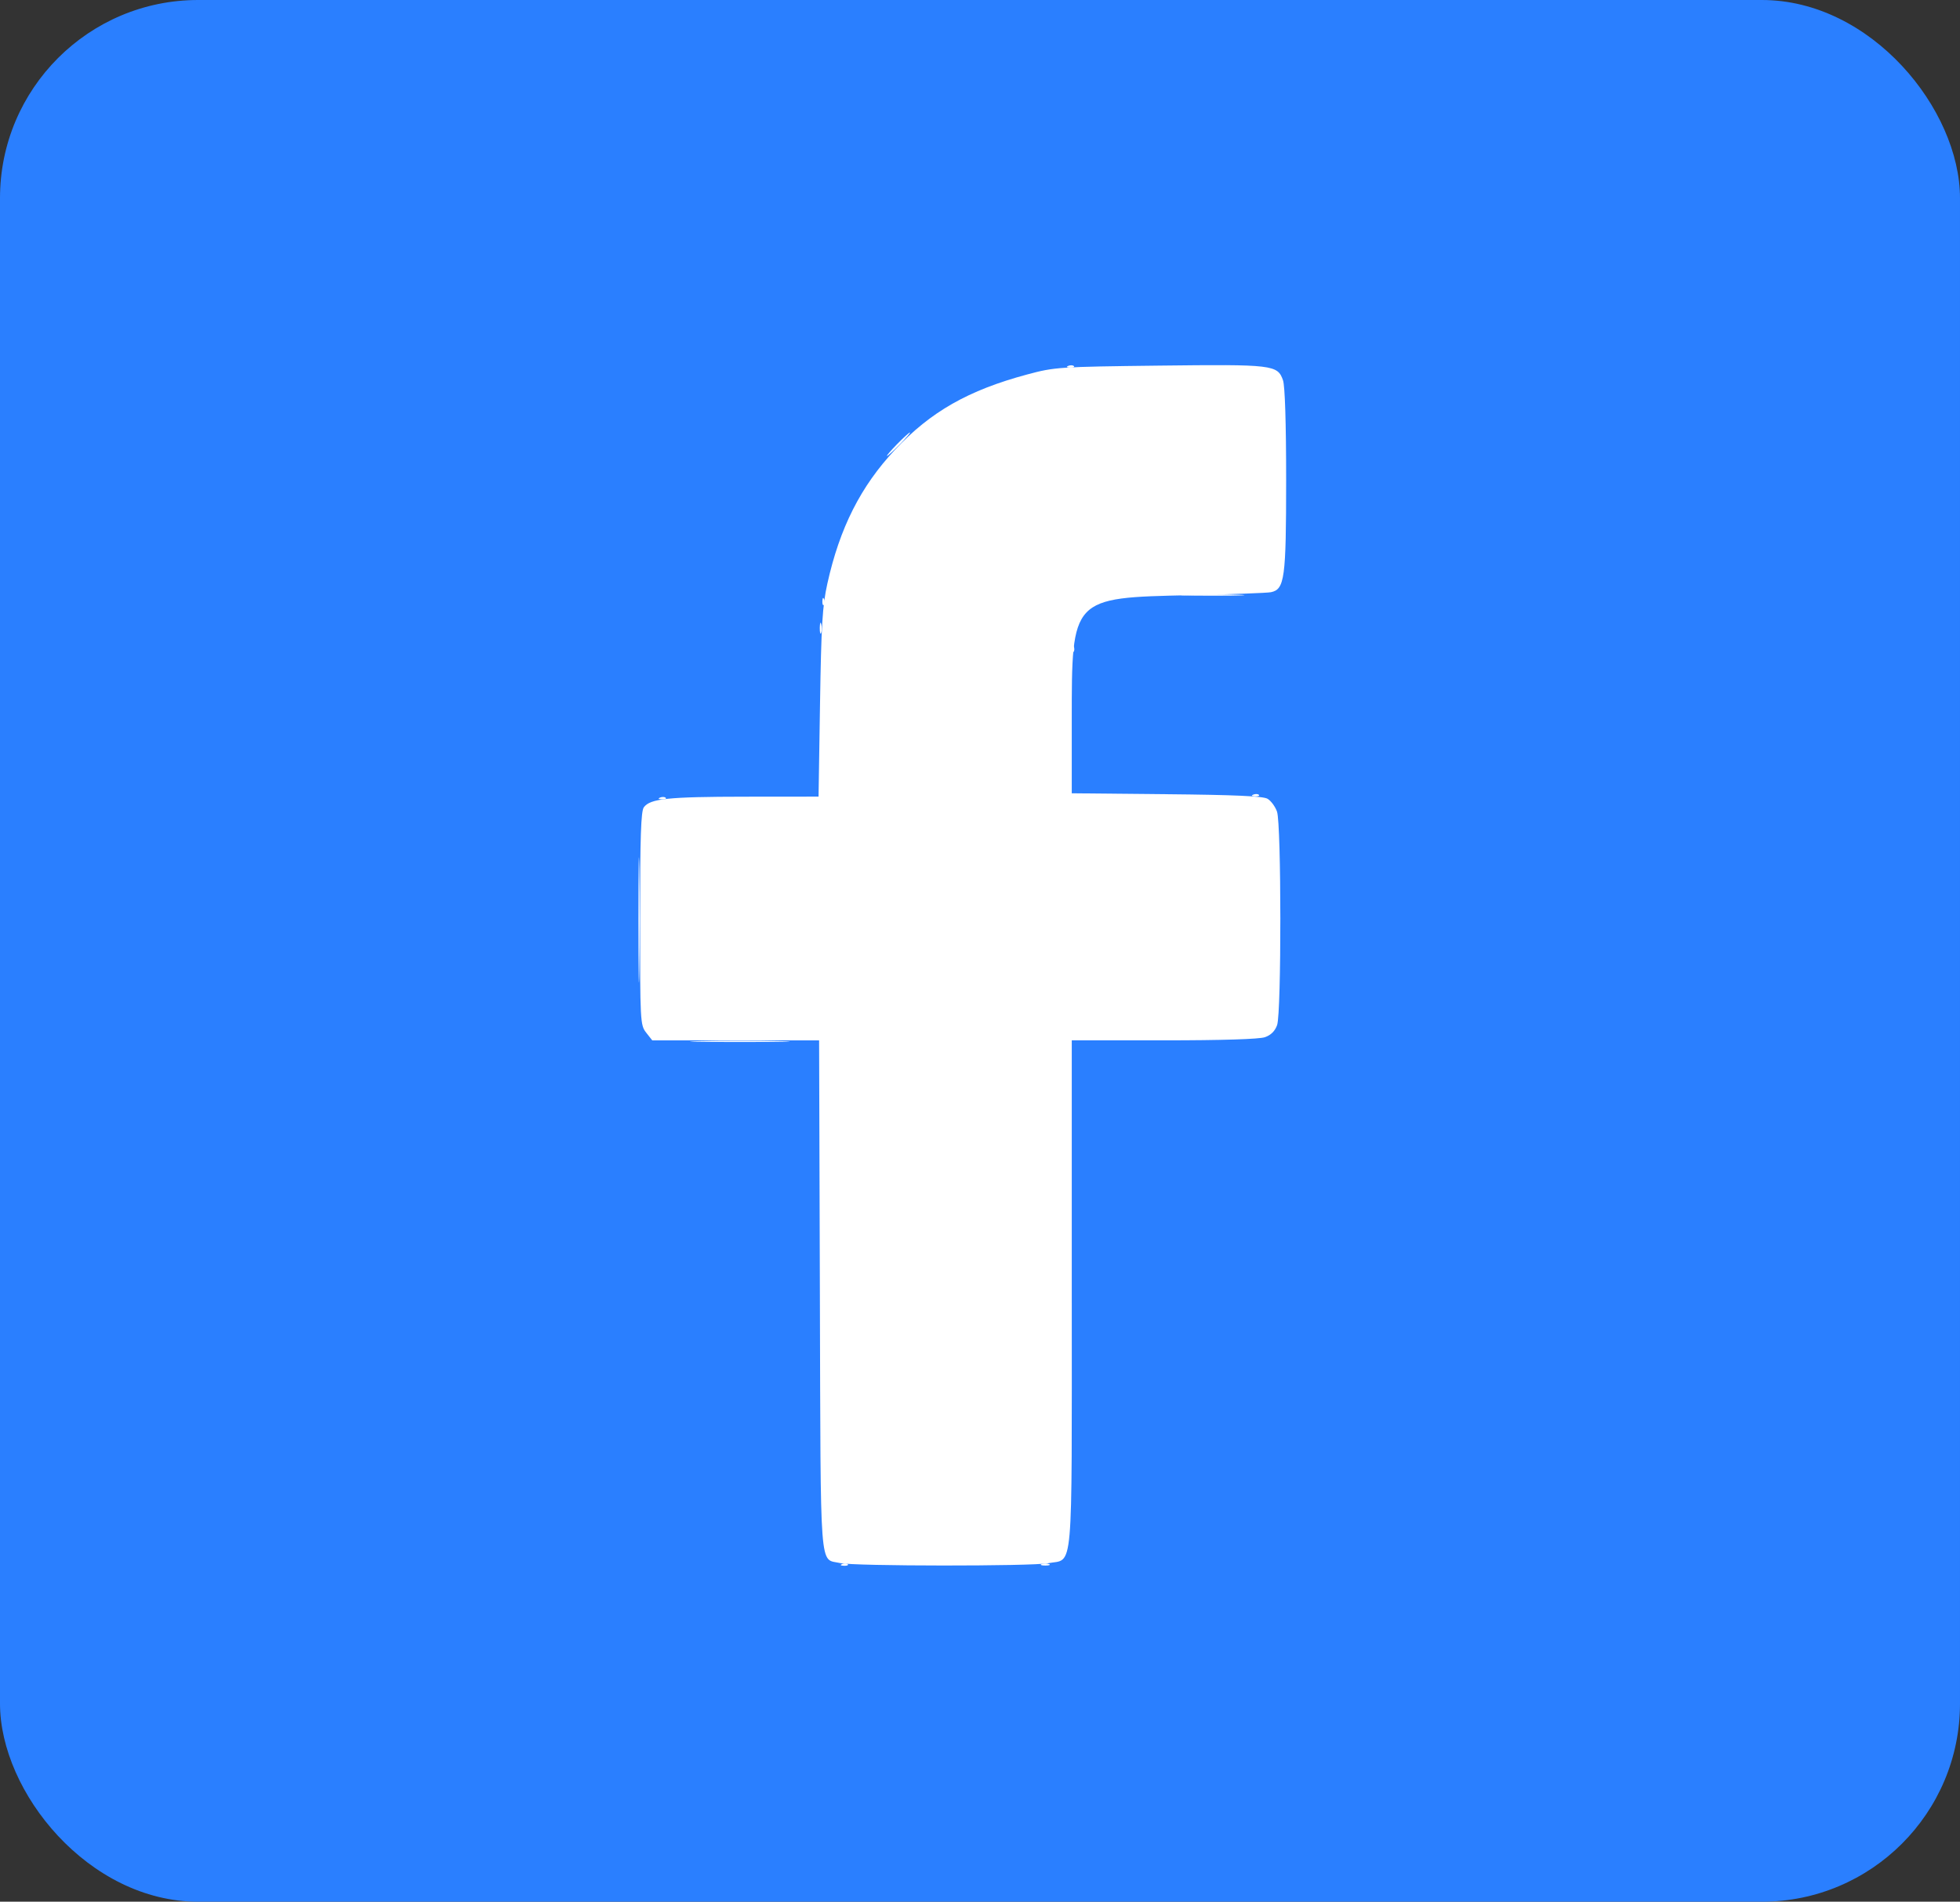
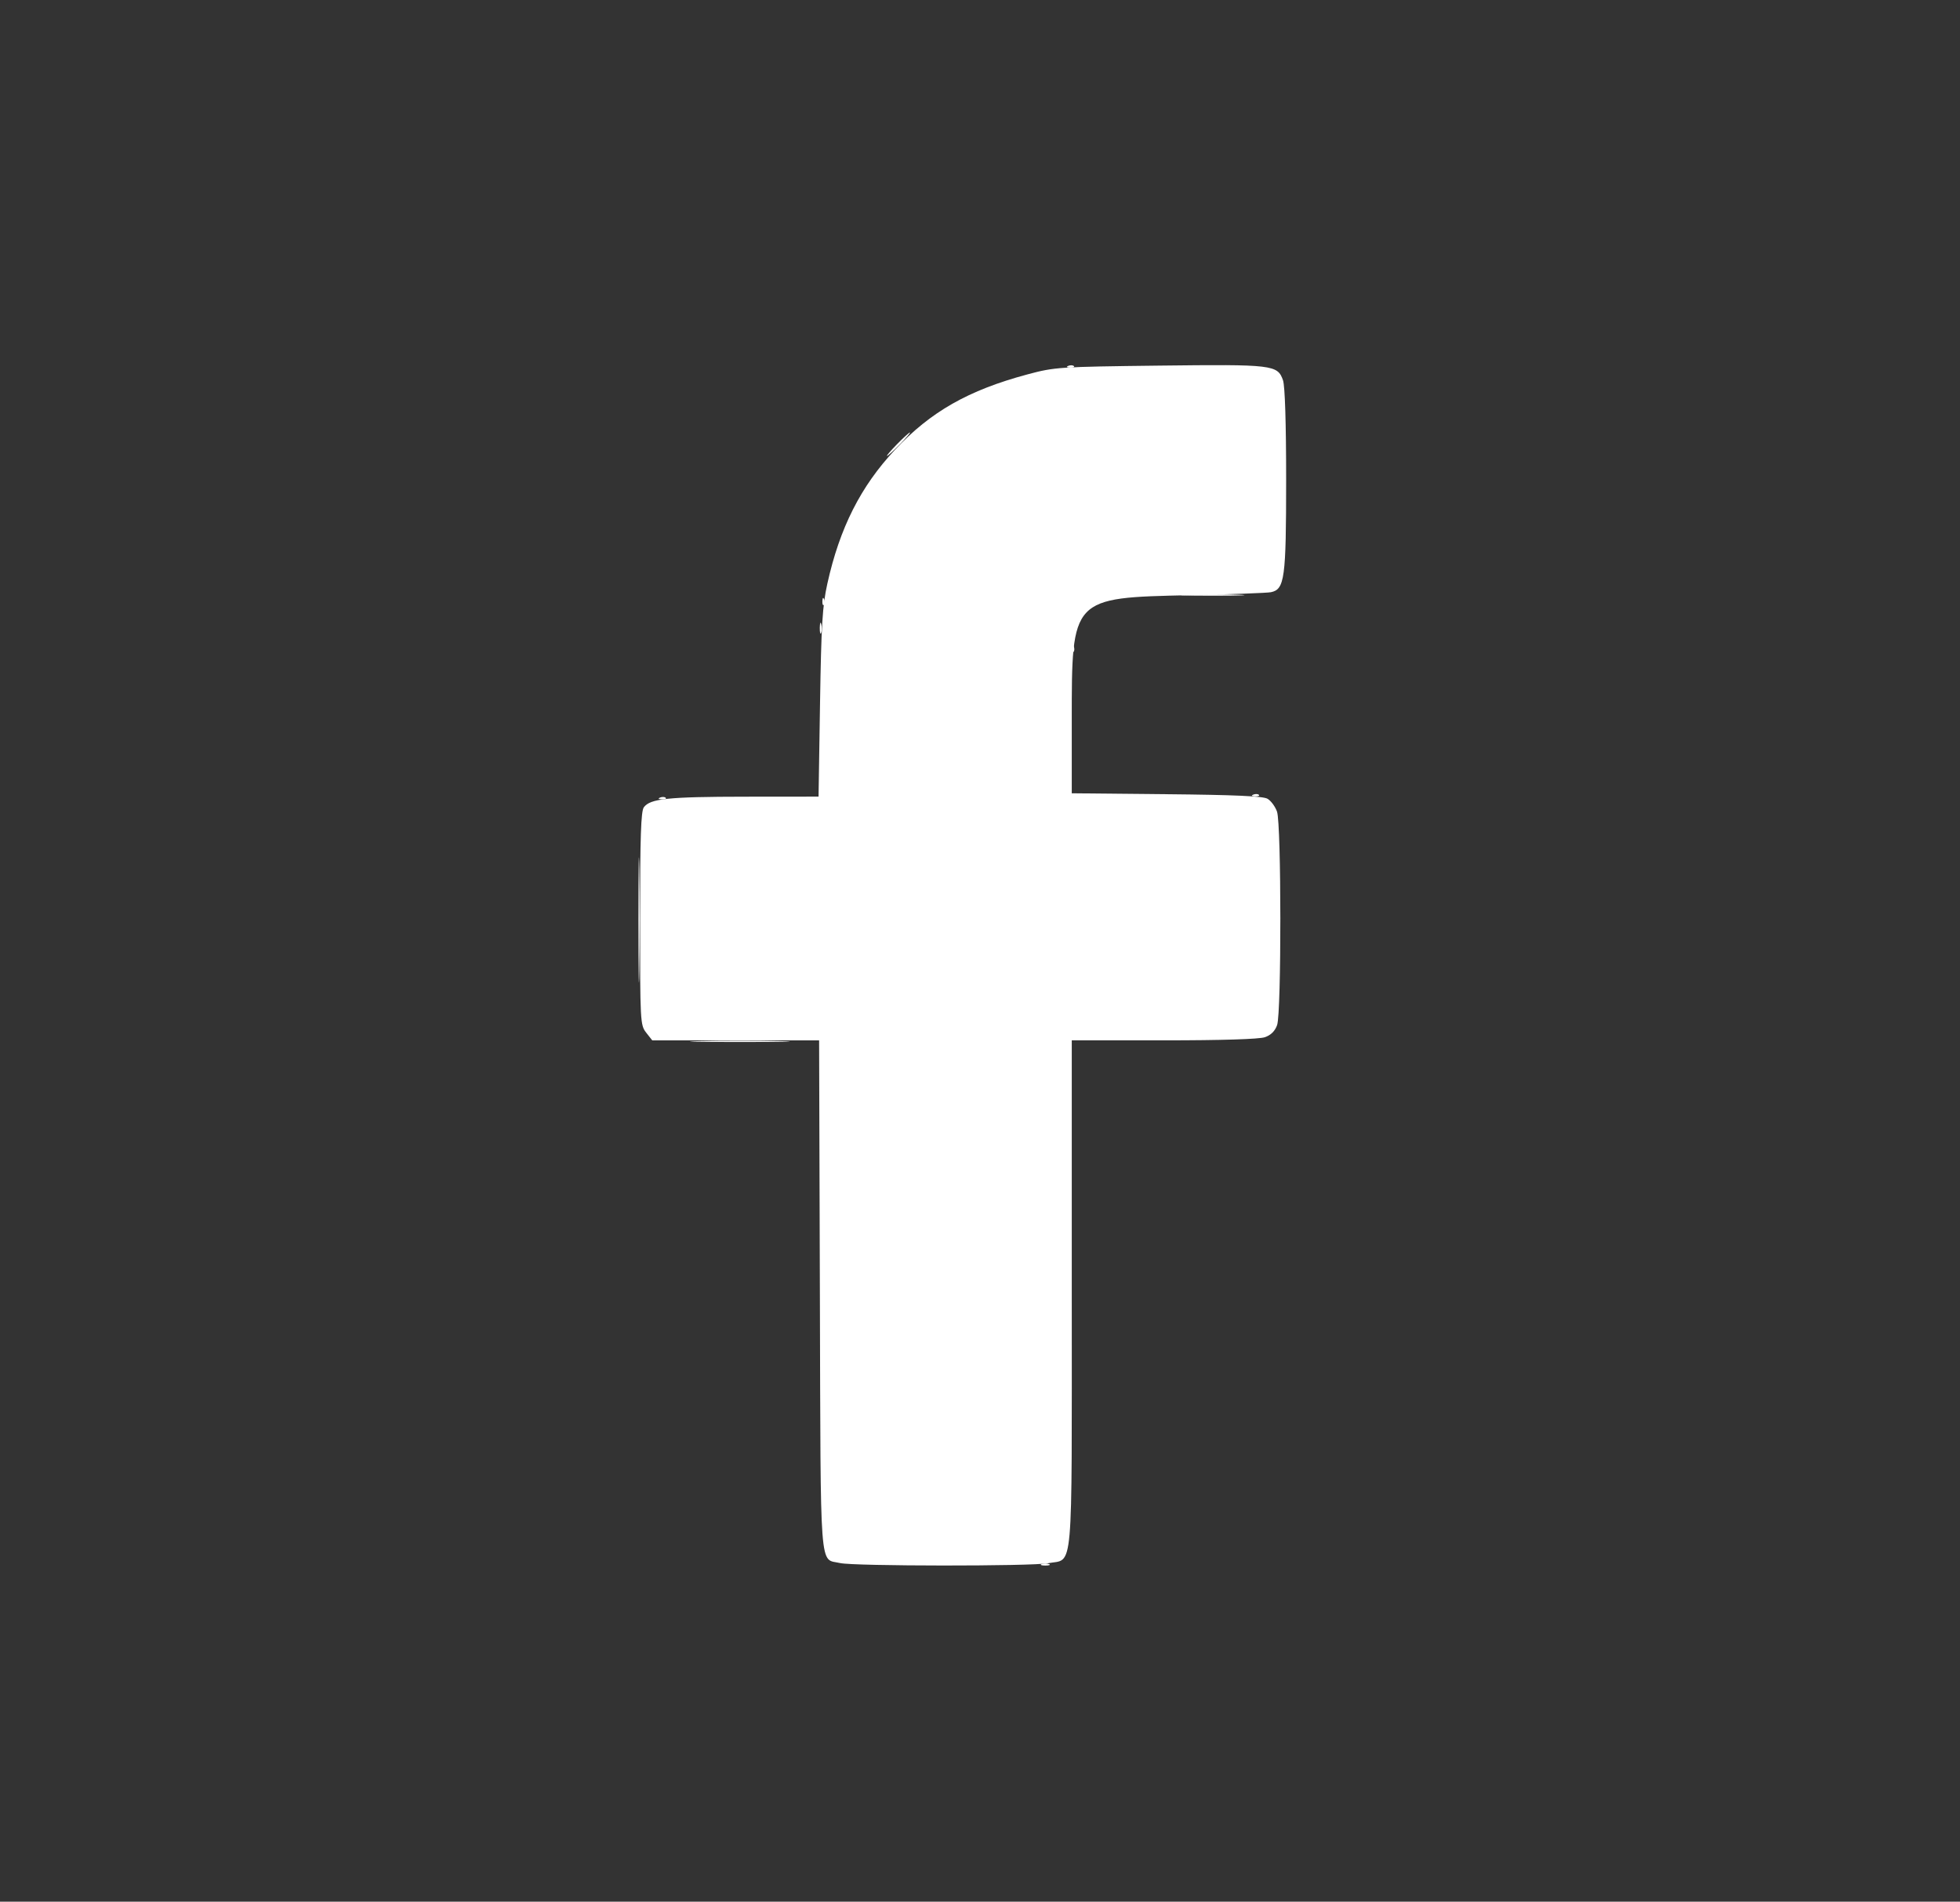
<svg xmlns="http://www.w3.org/2000/svg" xmlns:ns1="http://www.inkscape.org/namespaces/inkscape" xmlns:ns2="http://sodipodi.sourceforge.net/DTD/sodipodi-0.dtd" width="25.076mm" height="24.33mm" viewBox="0 0 25.076 24.33" version="1.1" id="svg1" ns1:version="1.3 (0e150ed6c4, 2023-07-21)" ns2:docname="SJGH_approved-lauoyt_new.svg" xml:space="preserve">
  <rect x="0" y="0" width="25.076" height="24.33" fill="#333333" stroke="none" />
  <ns2:namedview id="namedview1" pagecolor="#ffffff" bordercolor="#000000" borderopacity="0.25" ns1:showpageshadow="2" ns1:pageopacity="0.0" ns1:pagecheckerboard="0" ns1:deskcolor="#d1d1d1" ns1:document-units="mm" ns1:zoom="0.25" ns1:cx="5874" ns1:cy="2094" ns1:window-width="3440" ns1:window-height="1403" ns1:window-x="1366" ns1:window-y="0" ns1:window-maximized="1" ns1:current-layer="layer1" showguides="true">
    <ns2:guide position="-1203.353,1205.664" orientation="1,0" id="guide44" ns1:locked="false" />
    <ns2:guide position="-883.806,1146.544" orientation="1,0" id="guide45" ns1:locked="false" />
    <ns2:guide position="-979.181,1222.343" orientation="0,-1" id="guide50" ns1:locked="false" />
    <ns2:guide position="-779.785,1281.248" orientation="1,0" id="guide349" ns1:locked="false" />
    <ns2:guide position="-461.734,1279.751" orientation="1,0" id="guide350" ns1:locked="false" />
    <ns2:guide position="-752.47,1179.846" orientation="1,0" id="guide351" ns1:locked="false" />
    <ns2:guide position="-488.187,1148.229" orientation="1,0" id="guide352" ns1:locked="false" />
    <ns2:guide position="-711.497,1172.175" orientation="1,0" id="guide375" ns1:locked="false" />
    <ns2:guide position="-551.537,969.932" orientation="1,0" id="guide383" ns1:locked="false" />
    <ns2:guide position="-347.786,196.814" orientation="1,0" id="guide399" ns1:locked="false" />
    <ns2:guide position="8.981,1194.438" orientation="1,0" id="guide584" ns1:locked="false" />
    <ns2:guide position="-118.98,1137.462" orientation="1,0" id="guide585" ns1:locked="false" />
    <ns2:guide position="277.915,1156.627" orientation="1,0" id="guide1136" ns1:locked="false" />
  </ns2:namedview>
  <defs id="defs1" />
  <g ns1:label="Layer 1" ns1:groupmode="layer" id="layer1" transform="translate(-1576.36,121.063)">
-     <rect style="fill:#2a7fff;fill-opacity:1;stroke:none;stroke-width:1.29;stroke-linecap:square;stroke-dasharray:none;stroke-opacity:1;paint-order:markers stroke fill" id="rect1302" width="25.076" height="24.33" x="1576.36" y="-121.063" ry="2.535" />
    <g id="g1303" transform="matrix(0.142,0,0,0.142,1389.48,-30.775)" style="fill:#ffffff">
-       <path style="fill:#ffffff;fill-opacity:1" d="m 1391.931,-494.919 c 0.191,-0.076 0.419,-0.067 0.507,0.021 0.088,0.088 -0.068,0.15 -0.347,0.139 -0.308,-0.013 -0.371,-0.075 -0.16,-0.16 z m 17.975,0.006 c 0.182,-0.073 0.479,-0.073 0.661,0 0.182,0.073 0.033,0.133 -0.331,0.133 -0.364,0 -0.513,-0.06 -0.331,-0.133 z m -30.824,-47.118 c 2.001,-0.045 5.275,-0.045 7.276,0 2.001,0.045 0.364,0.082 -3.638,0.082 -4.002,0 -5.639,-0.037 -3.638,-0.082 z m -5.503,-10.915 c 0,-5.02 0.035,-7.074 0.079,-4.564 0.043,2.51 0.043,6.618 0,9.128 -0.043,2.51 -0.079,0.456 -0.079,-4.564 z m 1.948,-11.029 c 0.191,-0.076 0.419,-0.067 0.507,0.021 0.088,0.088 -0.068,0.15 -0.347,0.139 -0.308,-0.013 -0.371,-0.075 -0.16,-0.16 z m 53.446,-0.265 c 0.191,-0.076 0.419,-0.067 0.507,0.021 0.088,0.088 -0.068,0.15 -0.347,0.139 -0.308,-0.013 -0.371,-0.075 -0.16,-0.16 z m -16.334,-13.203 c 0.013,-0.308 0.075,-0.371 0.16,-0.16 0.076,0.191 0.067,0.419 -0.021,0.507 -0.088,0.088 -0.15,-0.068 -0.139,-0.347 z m -22.723,-1.83 c 0.01,-0.437 0.065,-0.583 0.132,-0.326 0.067,0.257 0.063,0.615 -0.01,0.794 -0.072,0.179 -0.127,-0.032 -0.122,-0.468 z m 0.234,-2.403 c 0.013,-0.308 0.075,-0.371 0.16,-0.16 0.076,0.191 0.067,0.419 -0.021,0.507 -0.088,0.088 -0.15,-0.068 -0.139,-0.347 z m 32.853,-0.572 c 1.273,-0.049 3.357,-0.049 4.63,0 1.273,0.049 0.232,0.088 -2.315,0.088 -2.547,0 -3.588,-0.04 -2.315,-0.088 z m -26.128,-13.561 c 0.568,-0.582 1.093,-1.058 1.166,-1.058 0.073,0 -0.333,0.476 -0.901,1.058 -0.568,0.582 -1.093,1.058 -1.166,1.058 -0.073,0 0.333,-0.476 0.901,-1.058 z m 15.429,-7.06 c 0.191,-0.076 0.419,-0.067 0.507,0.021 0.088,0.088 -0.068,0.15 -0.347,0.139 -0.308,-0.013 -0.371,-0.075 -0.16,-0.16 z" id="path1302" />
+       <path style="fill:#ffffff;fill-opacity:1" d="m 1391.931,-494.919 z m 17.975,0.006 c 0.182,-0.073 0.479,-0.073 0.661,0 0.182,0.073 0.033,0.133 -0.331,0.133 -0.364,0 -0.513,-0.06 -0.331,-0.133 z m -30.824,-47.118 c 2.001,-0.045 5.275,-0.045 7.276,0 2.001,0.045 0.364,0.082 -3.638,0.082 -4.002,0 -5.639,-0.037 -3.638,-0.082 z m -5.503,-10.915 c 0,-5.02 0.035,-7.074 0.079,-4.564 0.043,2.51 0.043,6.618 0,9.128 -0.043,2.51 -0.079,0.456 -0.079,-4.564 z m 1.948,-11.029 c 0.191,-0.076 0.419,-0.067 0.507,0.021 0.088,0.088 -0.068,0.15 -0.347,0.139 -0.308,-0.013 -0.371,-0.075 -0.16,-0.16 z m 53.446,-0.265 c 0.191,-0.076 0.419,-0.067 0.507,0.021 0.088,0.088 -0.068,0.15 -0.347,0.139 -0.308,-0.013 -0.371,-0.075 -0.16,-0.16 z m -16.334,-13.203 c 0.013,-0.308 0.075,-0.371 0.16,-0.16 0.076,0.191 0.067,0.419 -0.021,0.507 -0.088,0.088 -0.15,-0.068 -0.139,-0.347 z m -22.723,-1.83 c 0.01,-0.437 0.065,-0.583 0.132,-0.326 0.067,0.257 0.063,0.615 -0.01,0.794 -0.072,0.179 -0.127,-0.032 -0.122,-0.468 z m 0.234,-2.403 c 0.013,-0.308 0.075,-0.371 0.16,-0.16 0.076,0.191 0.067,0.419 -0.021,0.507 -0.088,0.088 -0.15,-0.068 -0.139,-0.347 z m 32.853,-0.572 c 1.273,-0.049 3.357,-0.049 4.63,0 1.273,0.049 0.232,0.088 -2.315,0.088 -2.547,0 -3.588,-0.04 -2.315,-0.088 z m -26.128,-13.561 c 0.568,-0.582 1.093,-1.058 1.166,-1.058 0.073,0 -0.333,0.476 -0.901,1.058 -0.568,0.582 -1.093,1.058 -1.166,1.058 -0.073,0 0.333,-0.476 0.901,-1.058 z m 15.429,-7.06 c 0.191,-0.076 0.419,-0.067 0.507,0.021 0.088,0.088 -0.068,0.15 -0.347,0.139 -0.308,-0.013 -0.371,-0.075 -0.16,-0.16 z" id="path1302" />
      <path style="fill:#ffffff;fill-opacity:1" d="m 1391.753,-495.002 c -1.893,-0.447 -1.749,1.452 -1.827,-24.087 l -0.07,-23.009 h -7.517 -7.517 l -0.548,-0.697 c -0.532,-0.676 -0.548,-0.986 -0.548,-10.268 0,-7.346 0.079,-9.678 0.338,-10.033 0.57,-0.78 2.183,-0.949 9.091,-0.956 l 6.651,-0.006 0.133,-8.401 c 0.112,-7.077 0.215,-8.776 0.659,-10.782 1.112,-5.026 3.005,-8.772 6.103,-12.075 3.212,-3.426 6.597,-5.352 11.915,-6.78 2.466,-0.662 2.853,-0.688 11.897,-0.794 10.255,-0.12 10.653,-0.073 11.14,1.324 0.176,0.504 0.282,3.882 0.282,8.979 0,8.875 -0.134,9.86 -1.372,10.112 -0.337,0.069 -3.618,0.19 -7.291,0.269 -10.695,0.231 -10.652,0.186 -10.652,11.298 v 6.55 l 8.533,0.083 c 6.13,0.059 8.693,0.174 9.1,0.408 0.312,0.179 0.699,0.703 0.86,1.164 0.394,1.131 0.402,18.094 0.01,19.222 -0.19,0.544 -0.554,0.908 -1.098,1.098 -0.512,0.179 -3.887,0.284 -9.109,0.284 h -8.295 v 22.857 c 0,25.842 0.178,23.808 -2.126,24.252 -1.473,0.284 -17.528,0.273 -18.739,-0.013 z" id="path1303" />
    </g>
  </g>
</svg>